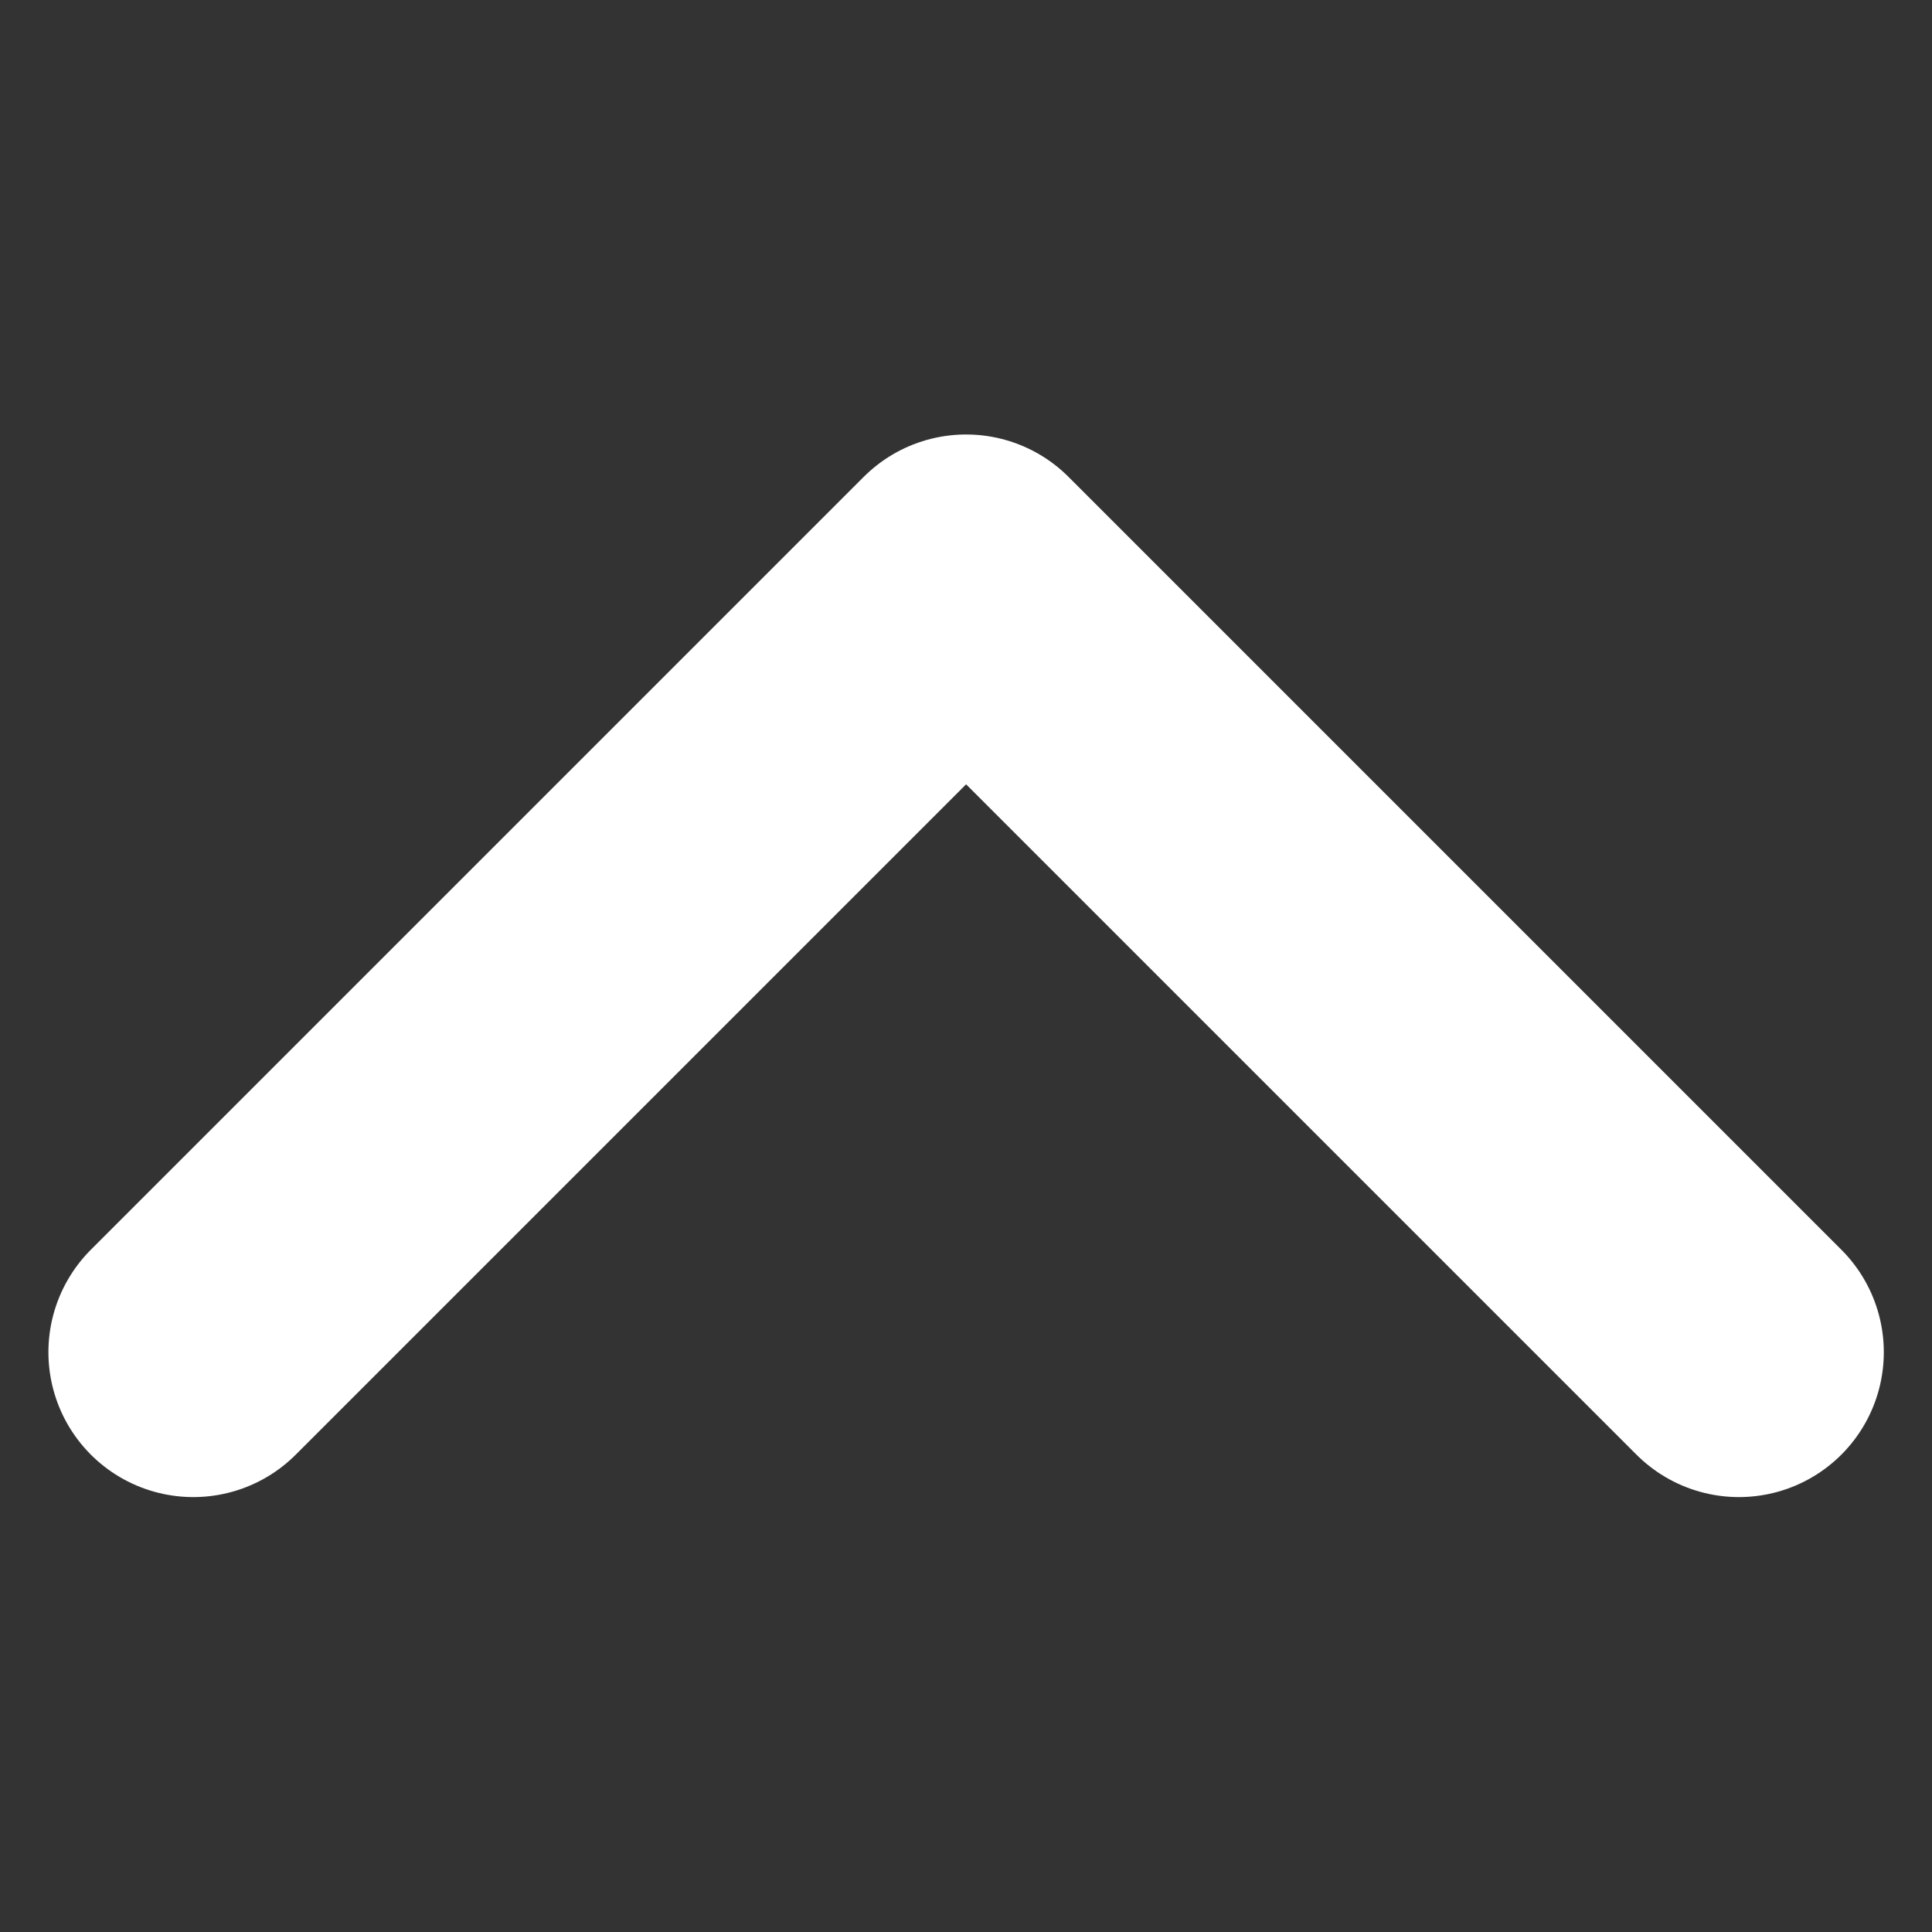
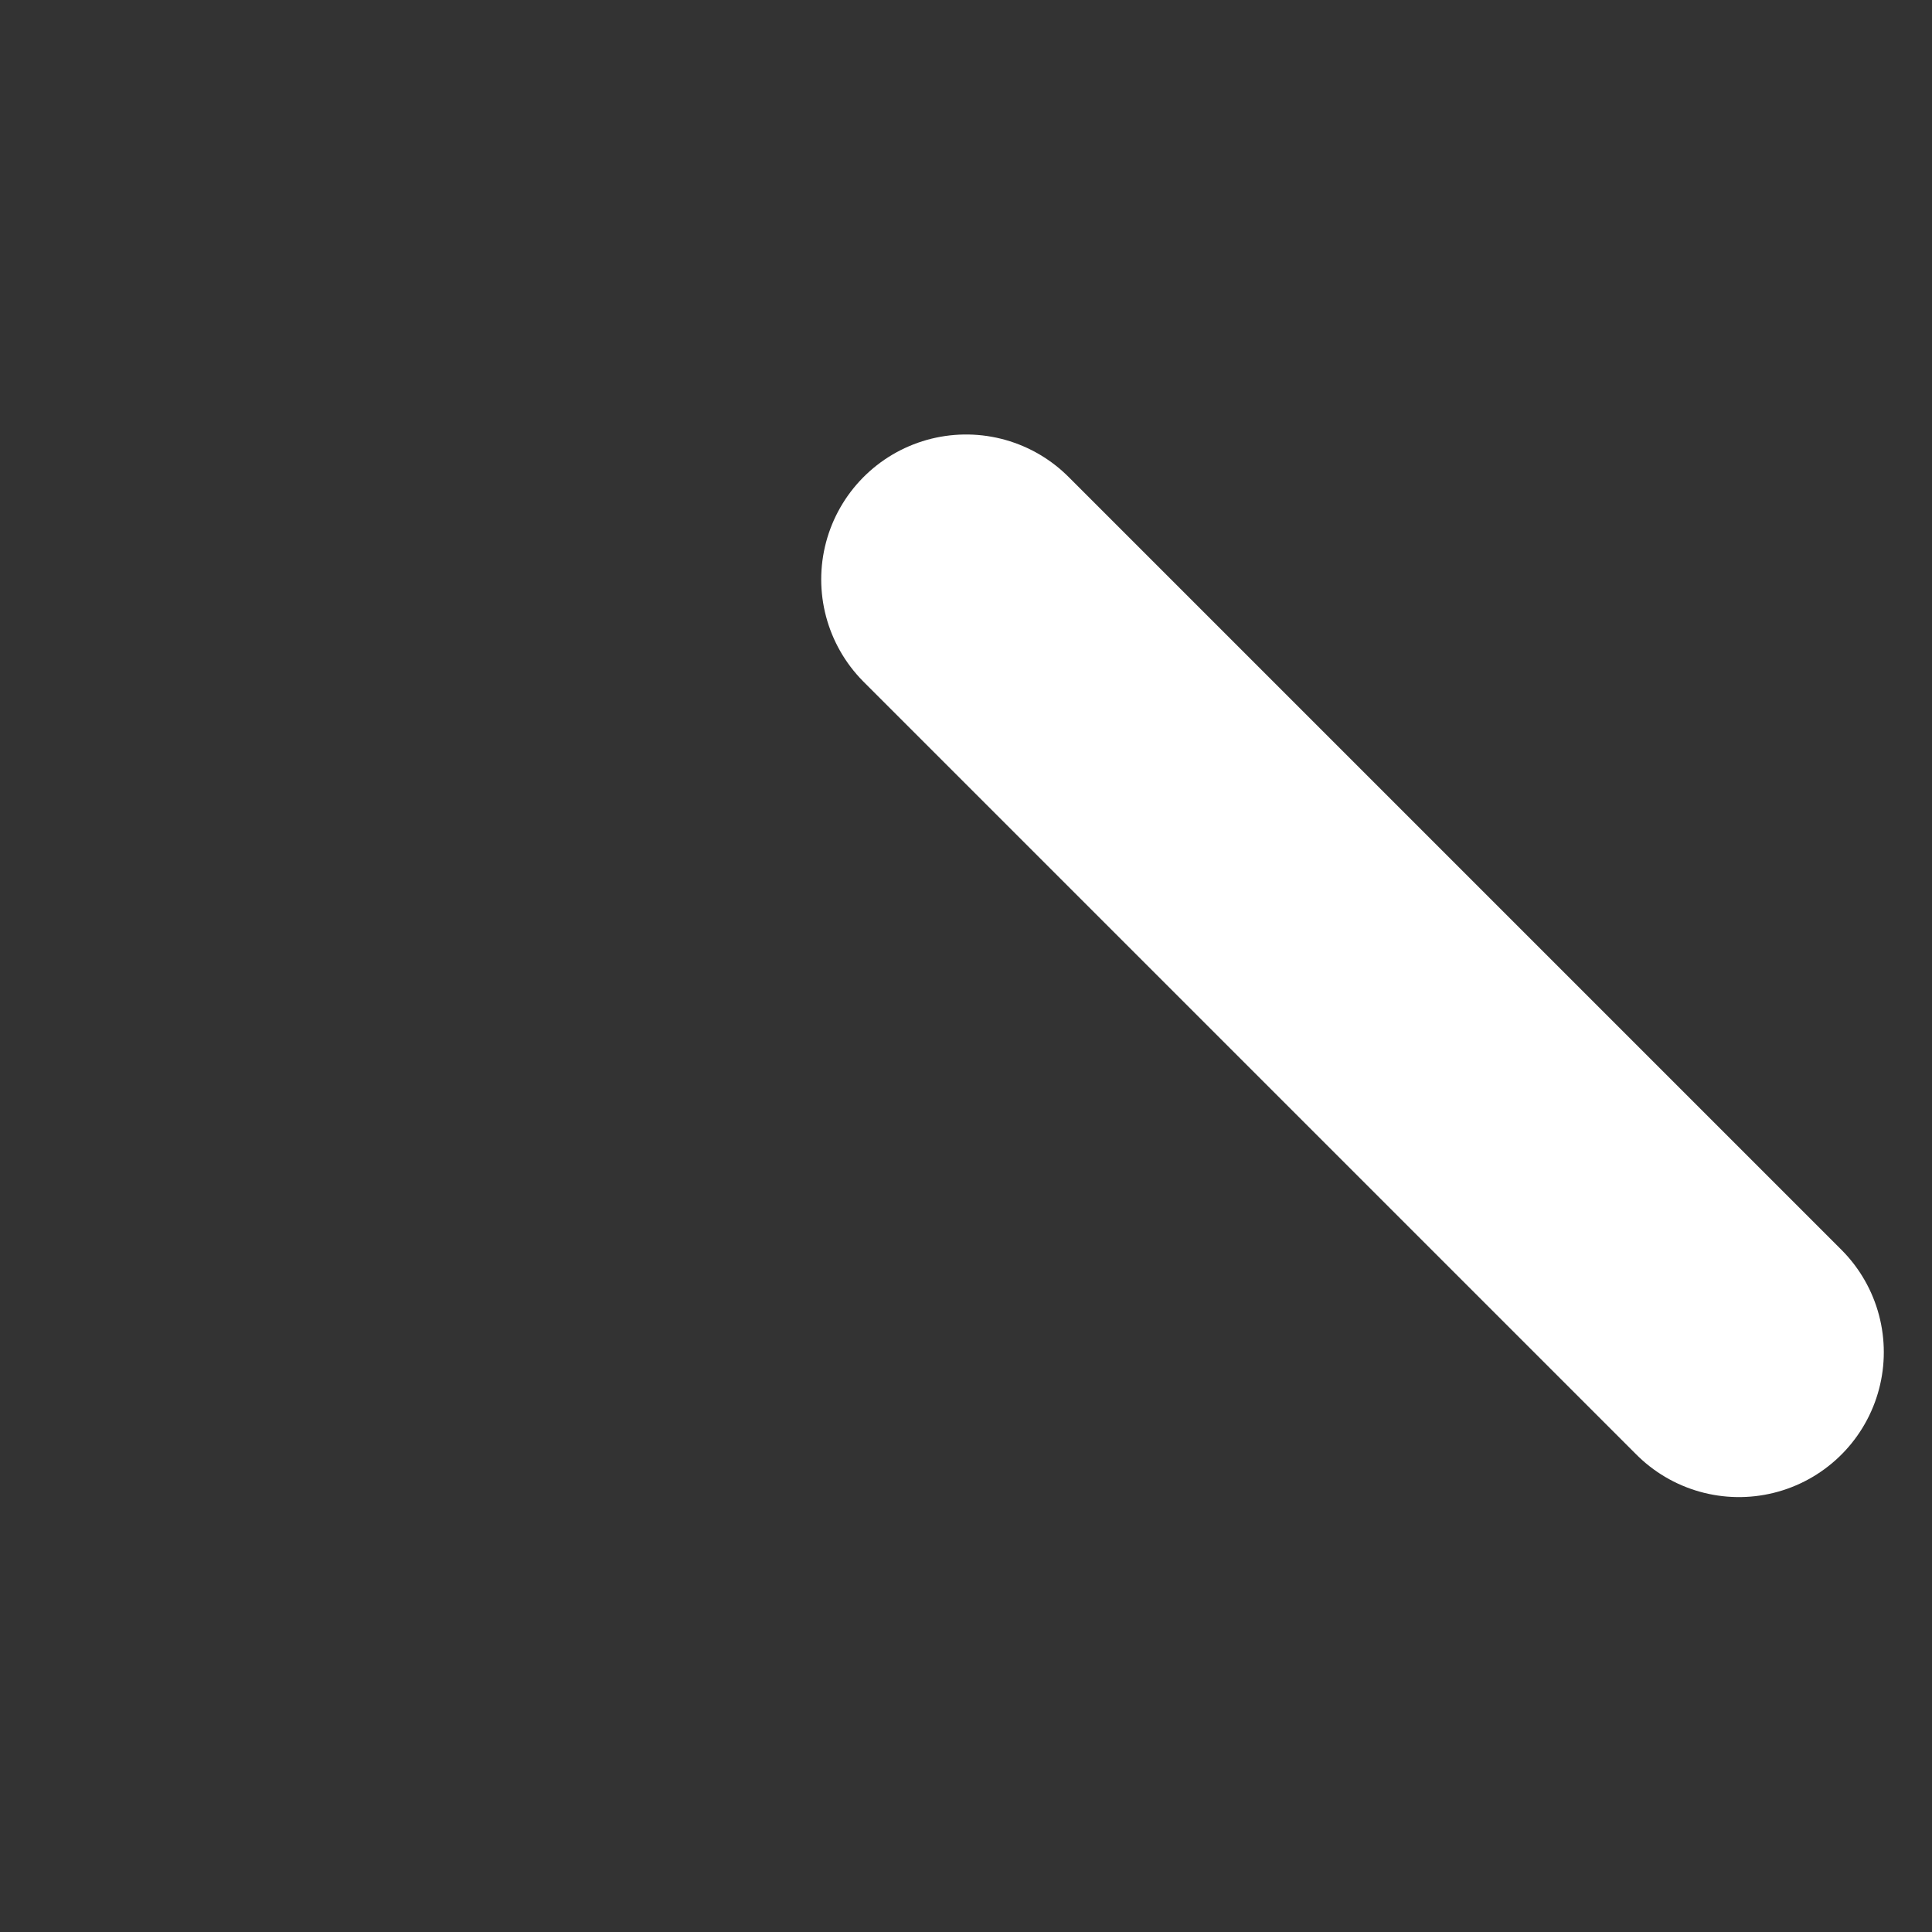
<svg xmlns="http://www.w3.org/2000/svg" width="18" height="18" viewBox="0 0 18 18" fill="none">
  <rect x="0" y="0" width="18" height="18" fill="#333333" stroke="none" />
-   <path d="M16.201 12.598L9.001 5.398L1.801 12.598" stroke="white" stroke-width="2.7" stroke-linecap="round" stroke-linejoin="round" />
+   <path d="M16.201 12.598L9.001 5.398" stroke="white" stroke-width="2.7" stroke-linecap="round" stroke-linejoin="round" />
</svg>